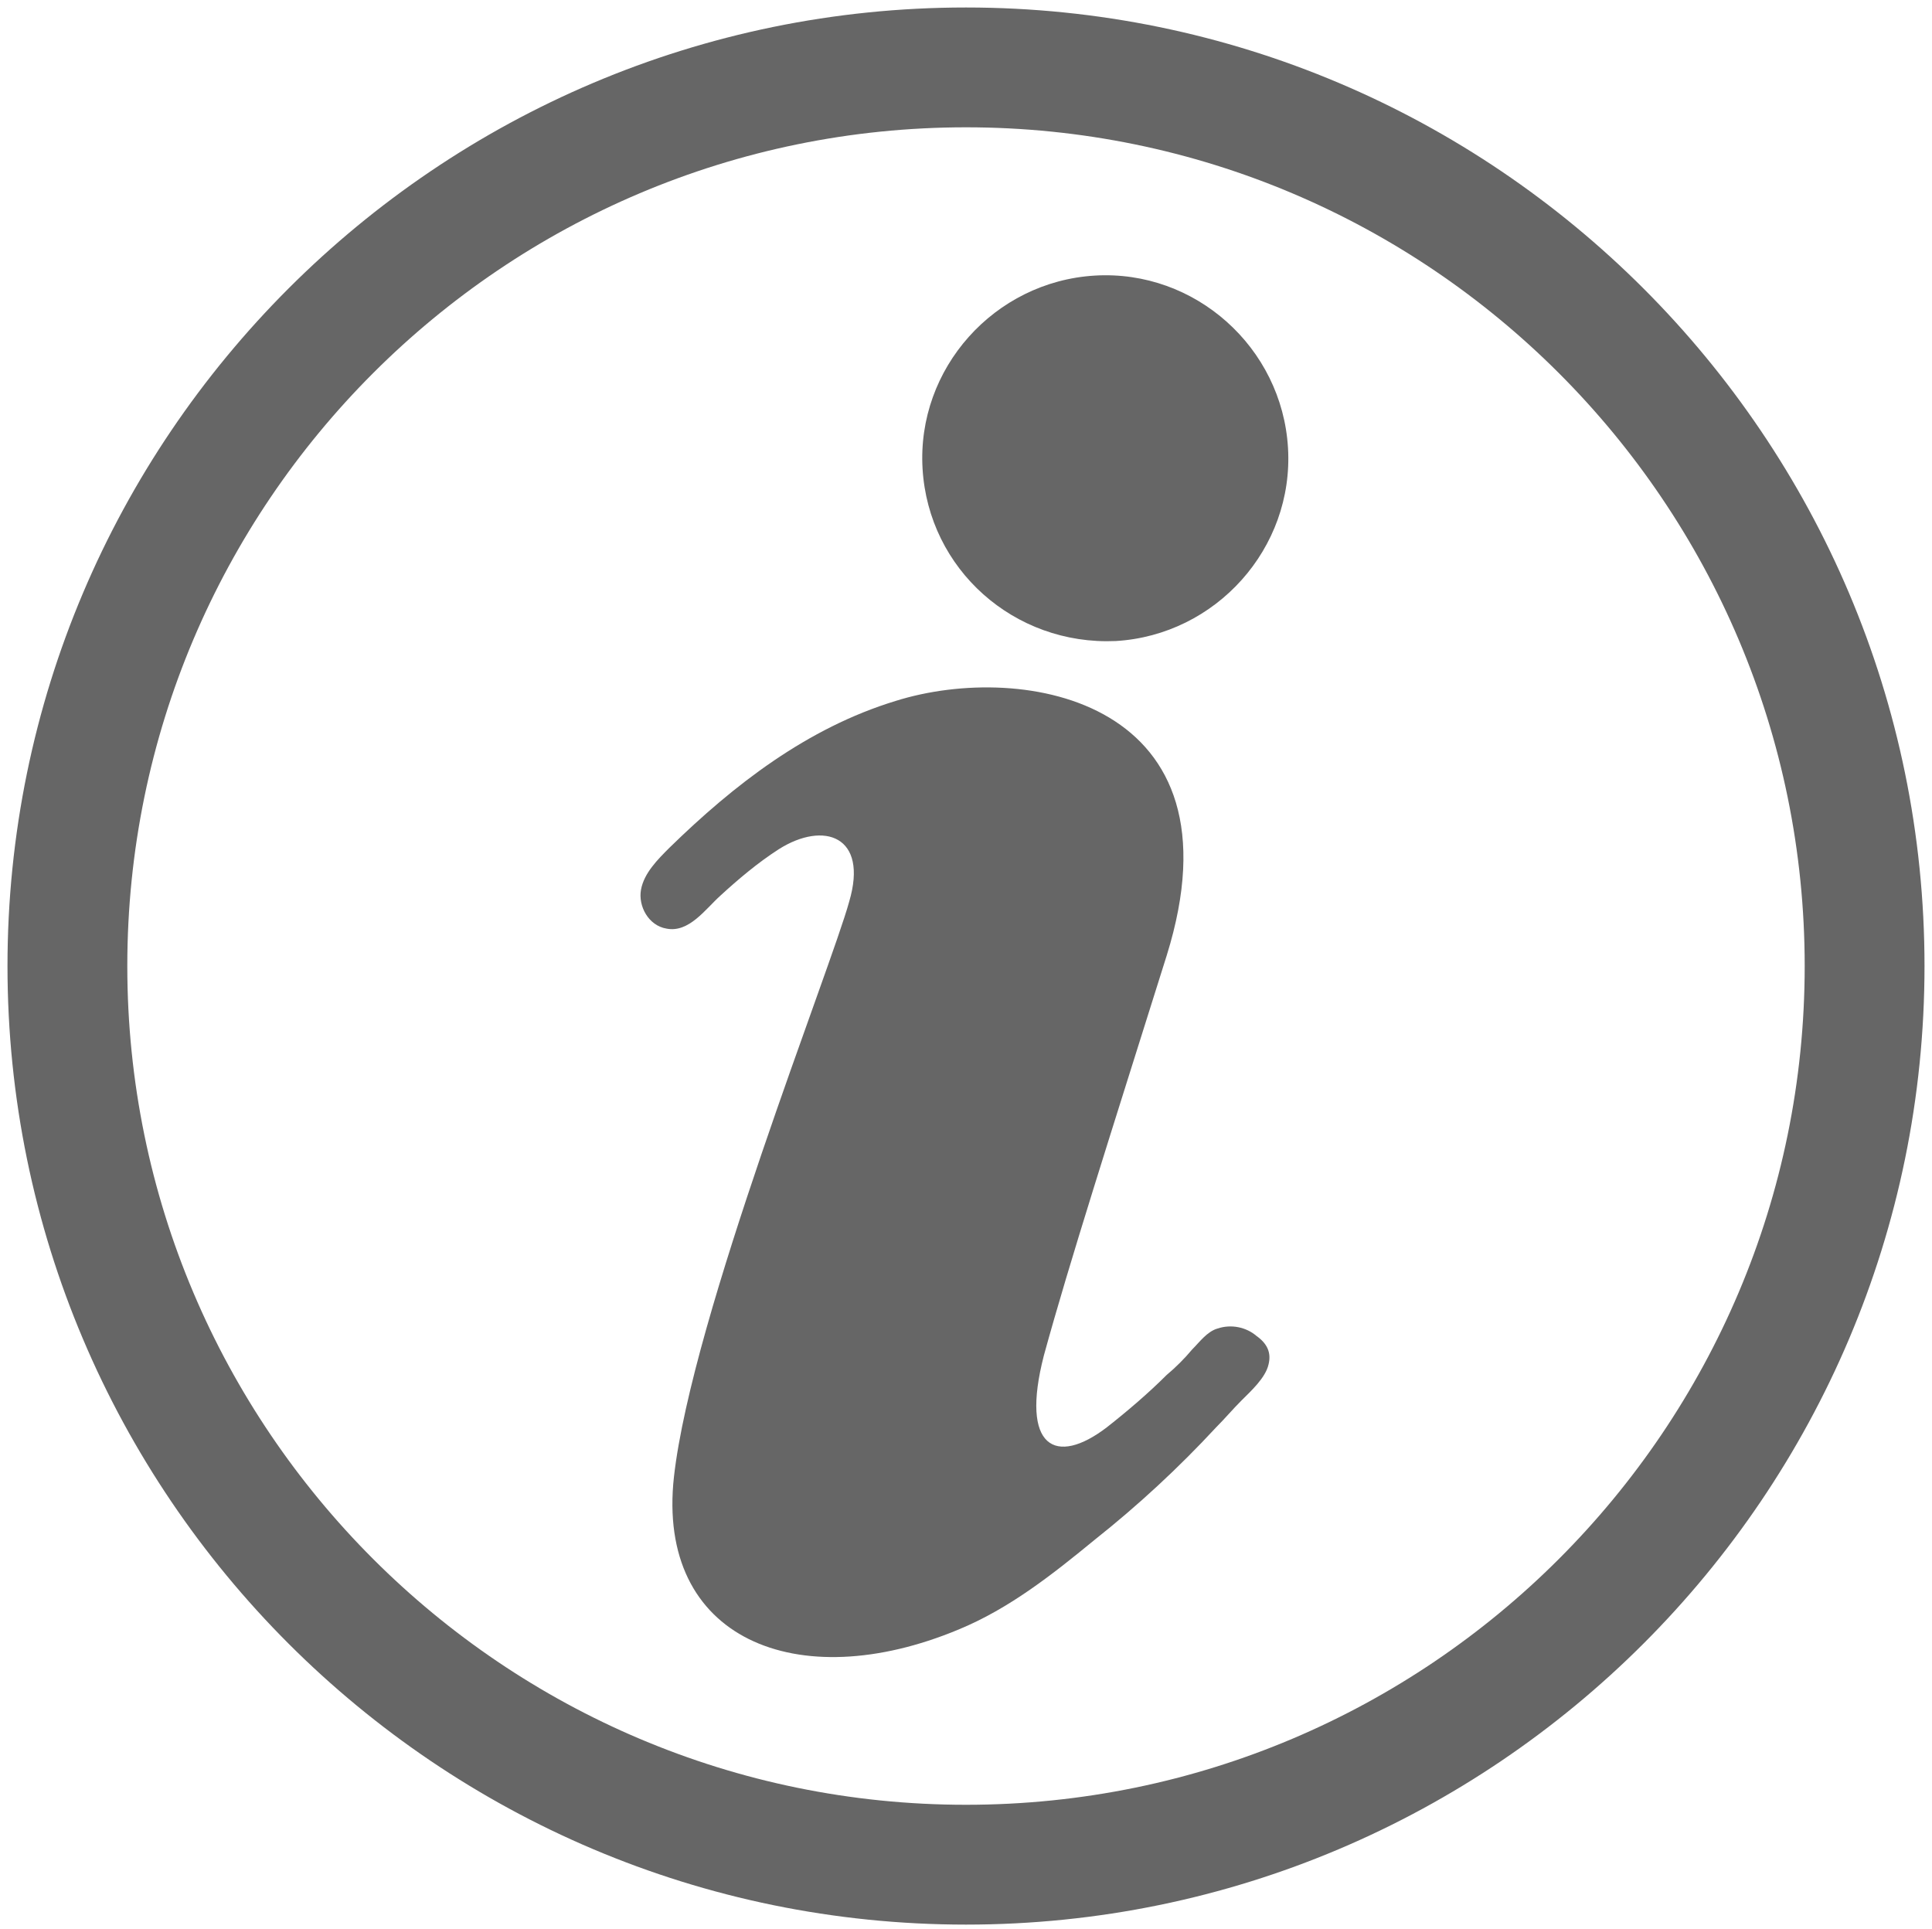
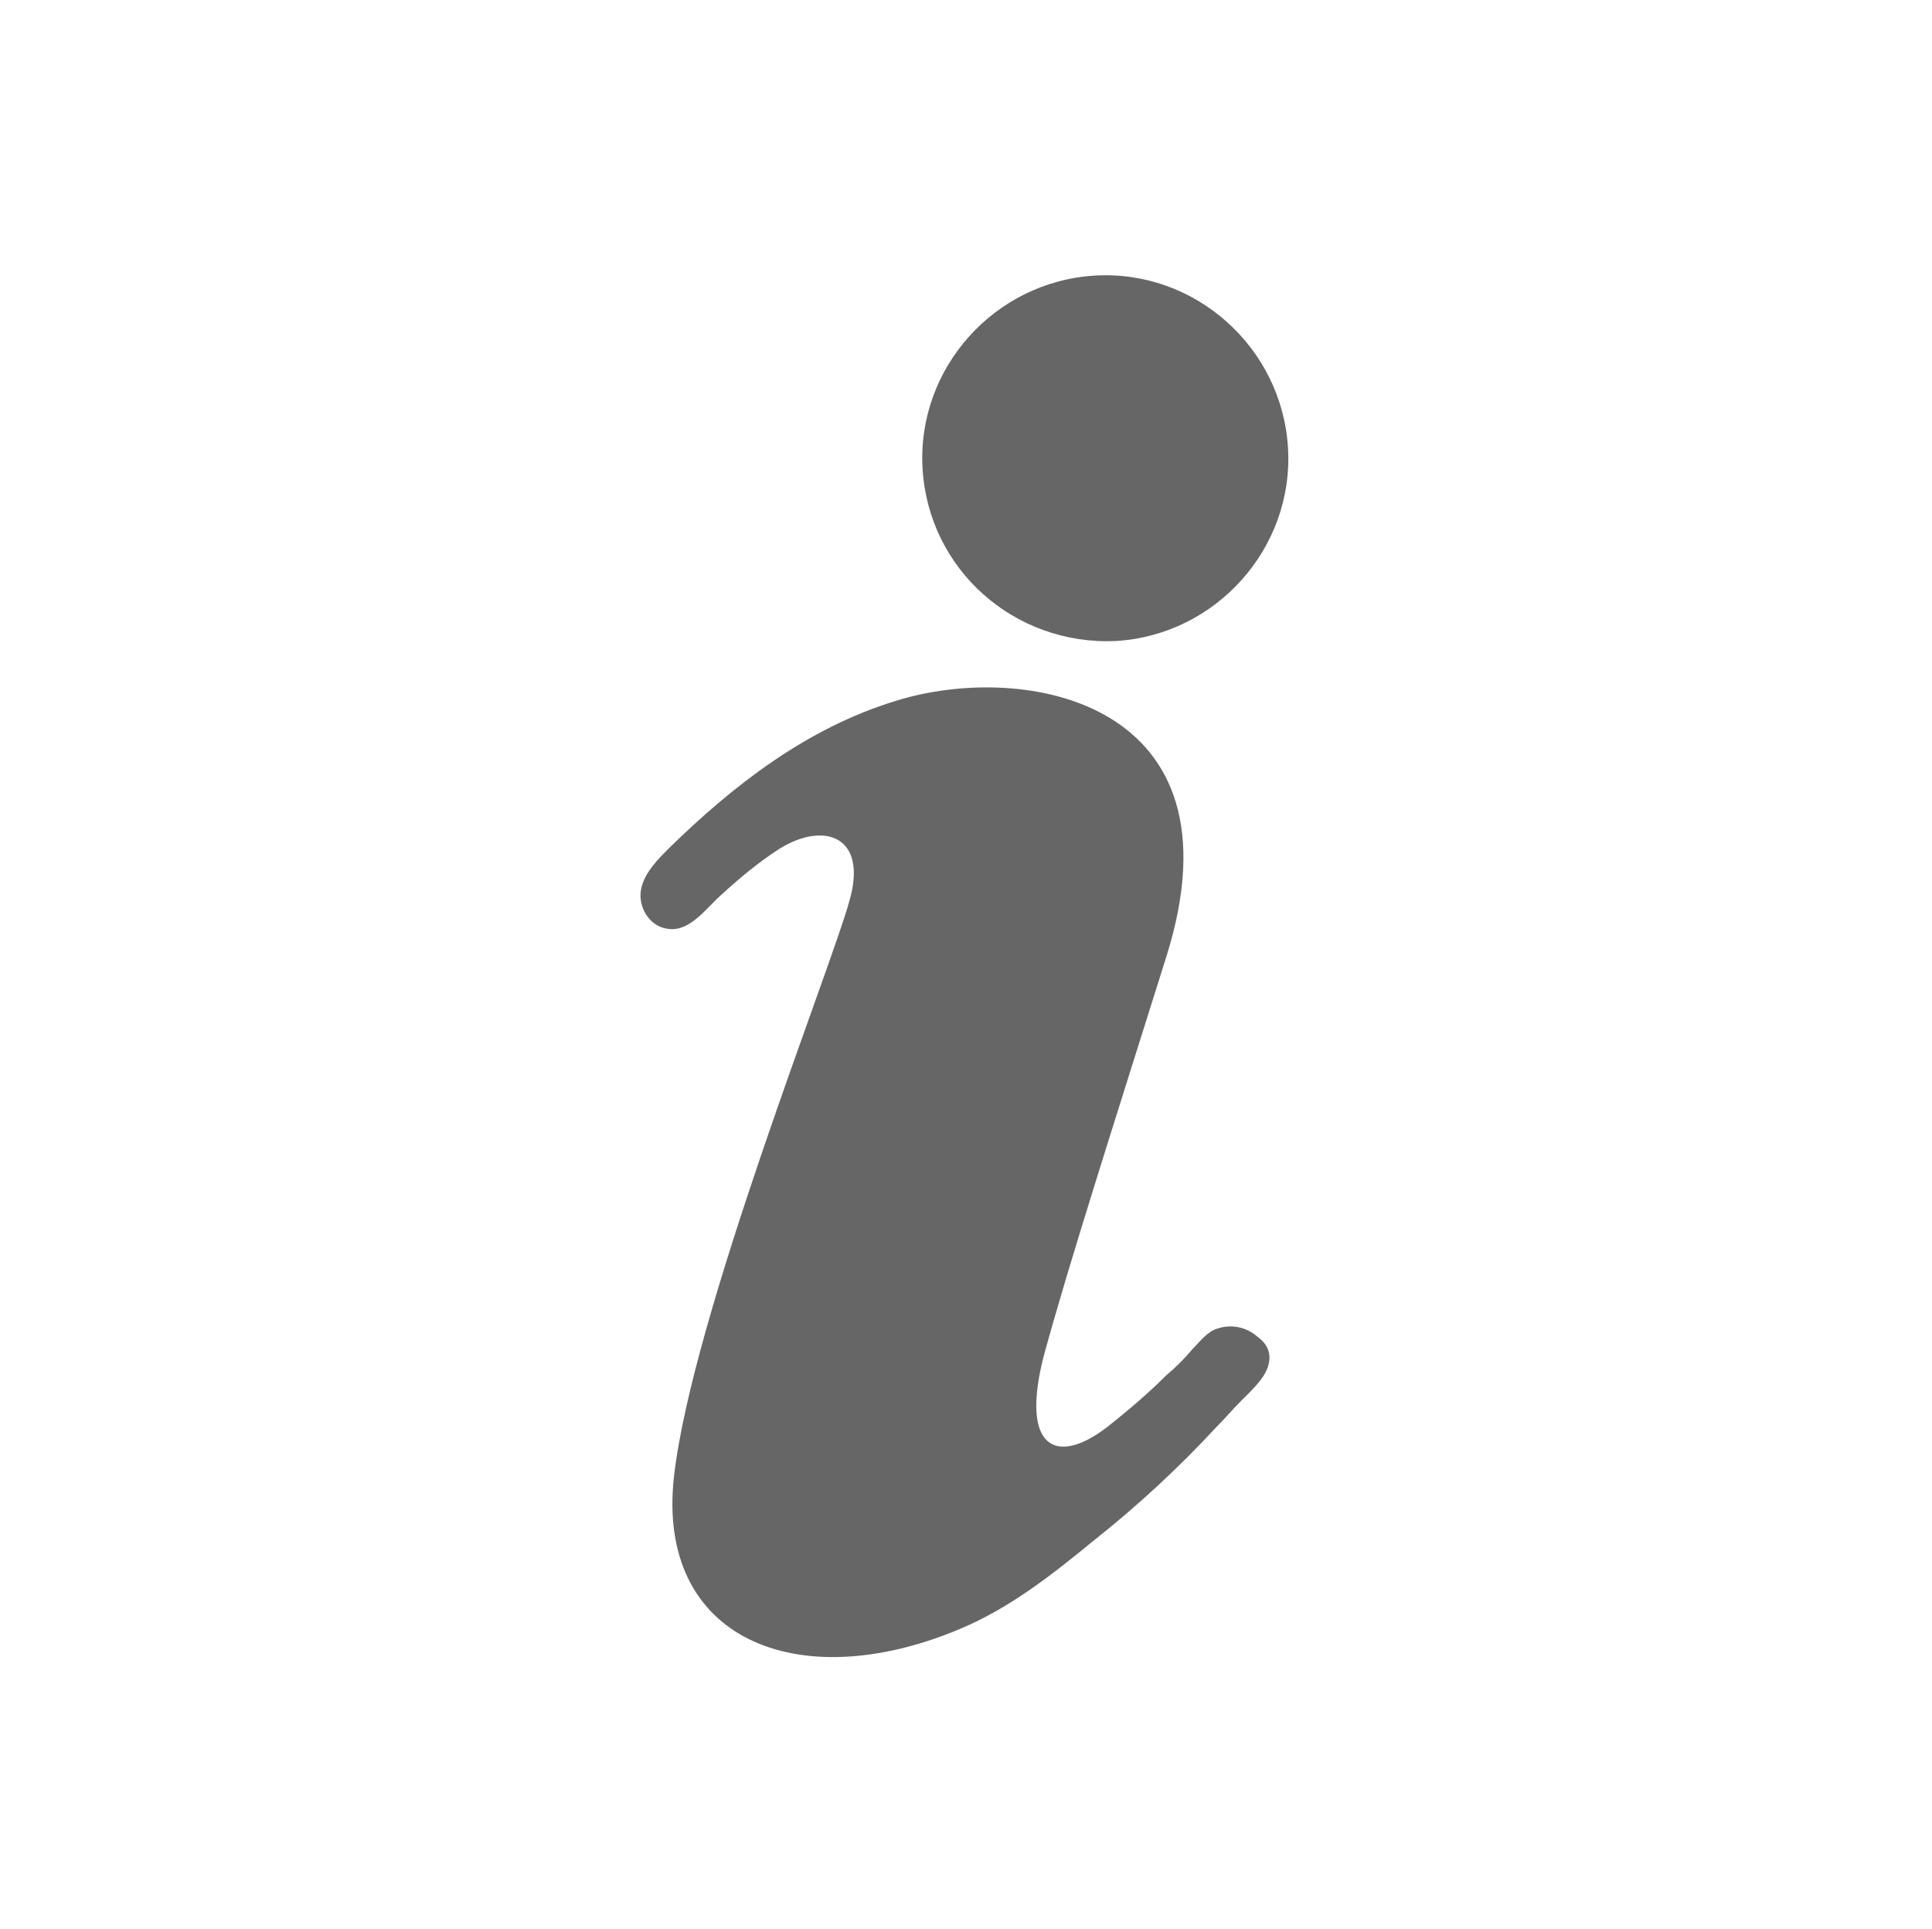
<svg xmlns="http://www.w3.org/2000/svg" version="1.1" id="Capa_1" x="0px" y="0px" viewBox="0 0 129 128.8" style="enable-background:new 0 0 129 128.8;" xml:space="preserve">
  <style type="text/css">
	.st0{fill:#666666;}
</style>
  <g id="icon">
    <g>
      <path class="st0" d="M84.7,91.1c-0.2,0.9-1.2,1.8-1.8,2.4c-0.6,0.6-1.1,1.2-1.7,1.8c-2.5,2.7-5.2,5.2-8.1,7.5    c-2.8,2.3-5.7,4.6-9.1,6c-10.8,4.5-20.2,0.6-19-10.2c1.2-10.7,10.5-34,11.7-38.4c1.3-4.4-1.7-5.4-4.7-3.5c-1.4,0.9-2.7,2-3.9,3.1    c-1,0.9-2.1,2.5-3.6,2.2c-1.2-0.2-1.9-1.5-1.7-2.6c0.2-1.1,1.1-2,1.9-2.8c4.3-4.2,9.2-8,15.1-9.8c8.6-2.7,23.4,0,18.1,17    c-3.8,12.1-6.5,20.5-8.2,26.7c-1.6,6.2,0.8,7.4,4.2,4.8c1.4-1.1,2.8-2.3,4-3.5c0.6-0.5,1.2-1.1,1.7-1.7c0.5-0.5,1-1.2,1.7-1.4    c0.9-0.3,1.9-0.1,2.6,0.5C84.6,89.7,84.9,90.3,84.7,91.1z" />
      <path class="st0" d="M74.5,42.8C67.7,43.1,62,38,61.6,31.3c-0.4-6.7,4.8-12.5,11.5-12.9C79.8,18,85.6,23.2,86,29.9    S81.2,42.4,74.5,42.8z" />
    </g>
-     <path class="st0" d="M64.5,0.5c-35.3,0-64,28.7-64,64s28.7,64,64,64s64-28.7,64-64S99.8,0.5,64.5,0.5z M64.5,120.5   c-30.9,0-56-25.1-56-56s25.1-56,56-56s56,25.1,56,56S95.4,120.5,64.5,120.5z" />
  </g>
</svg>